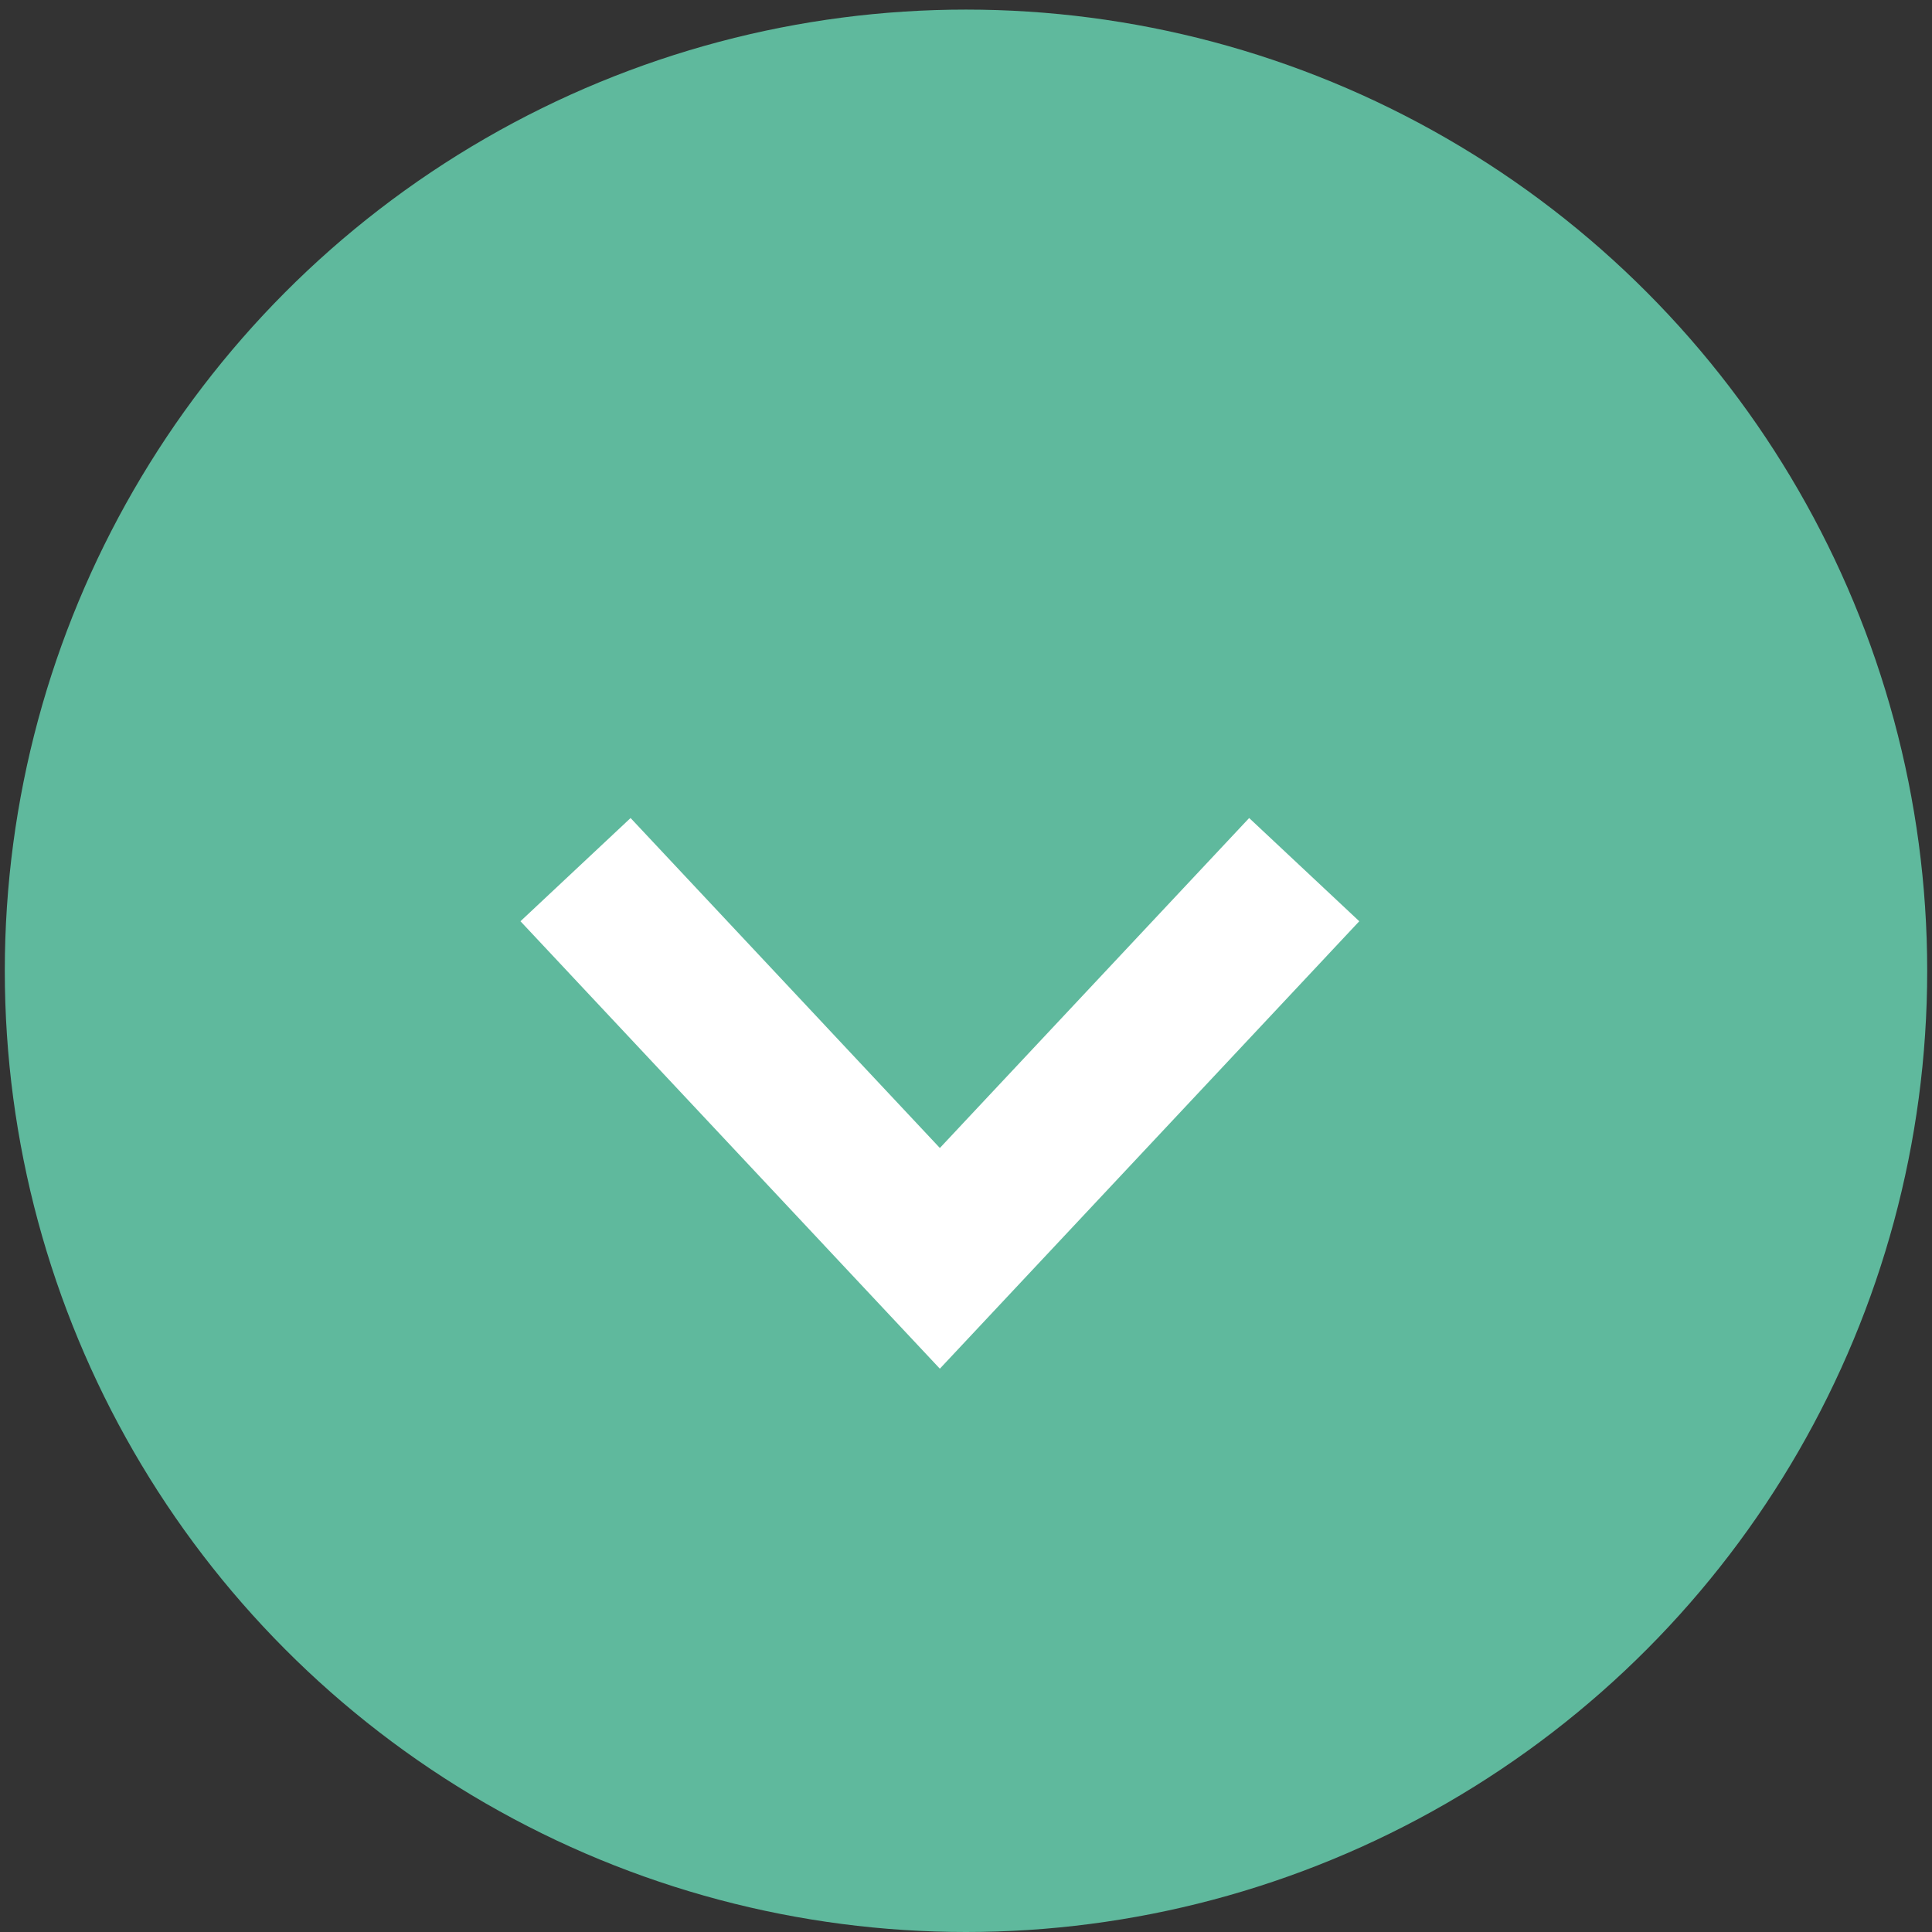
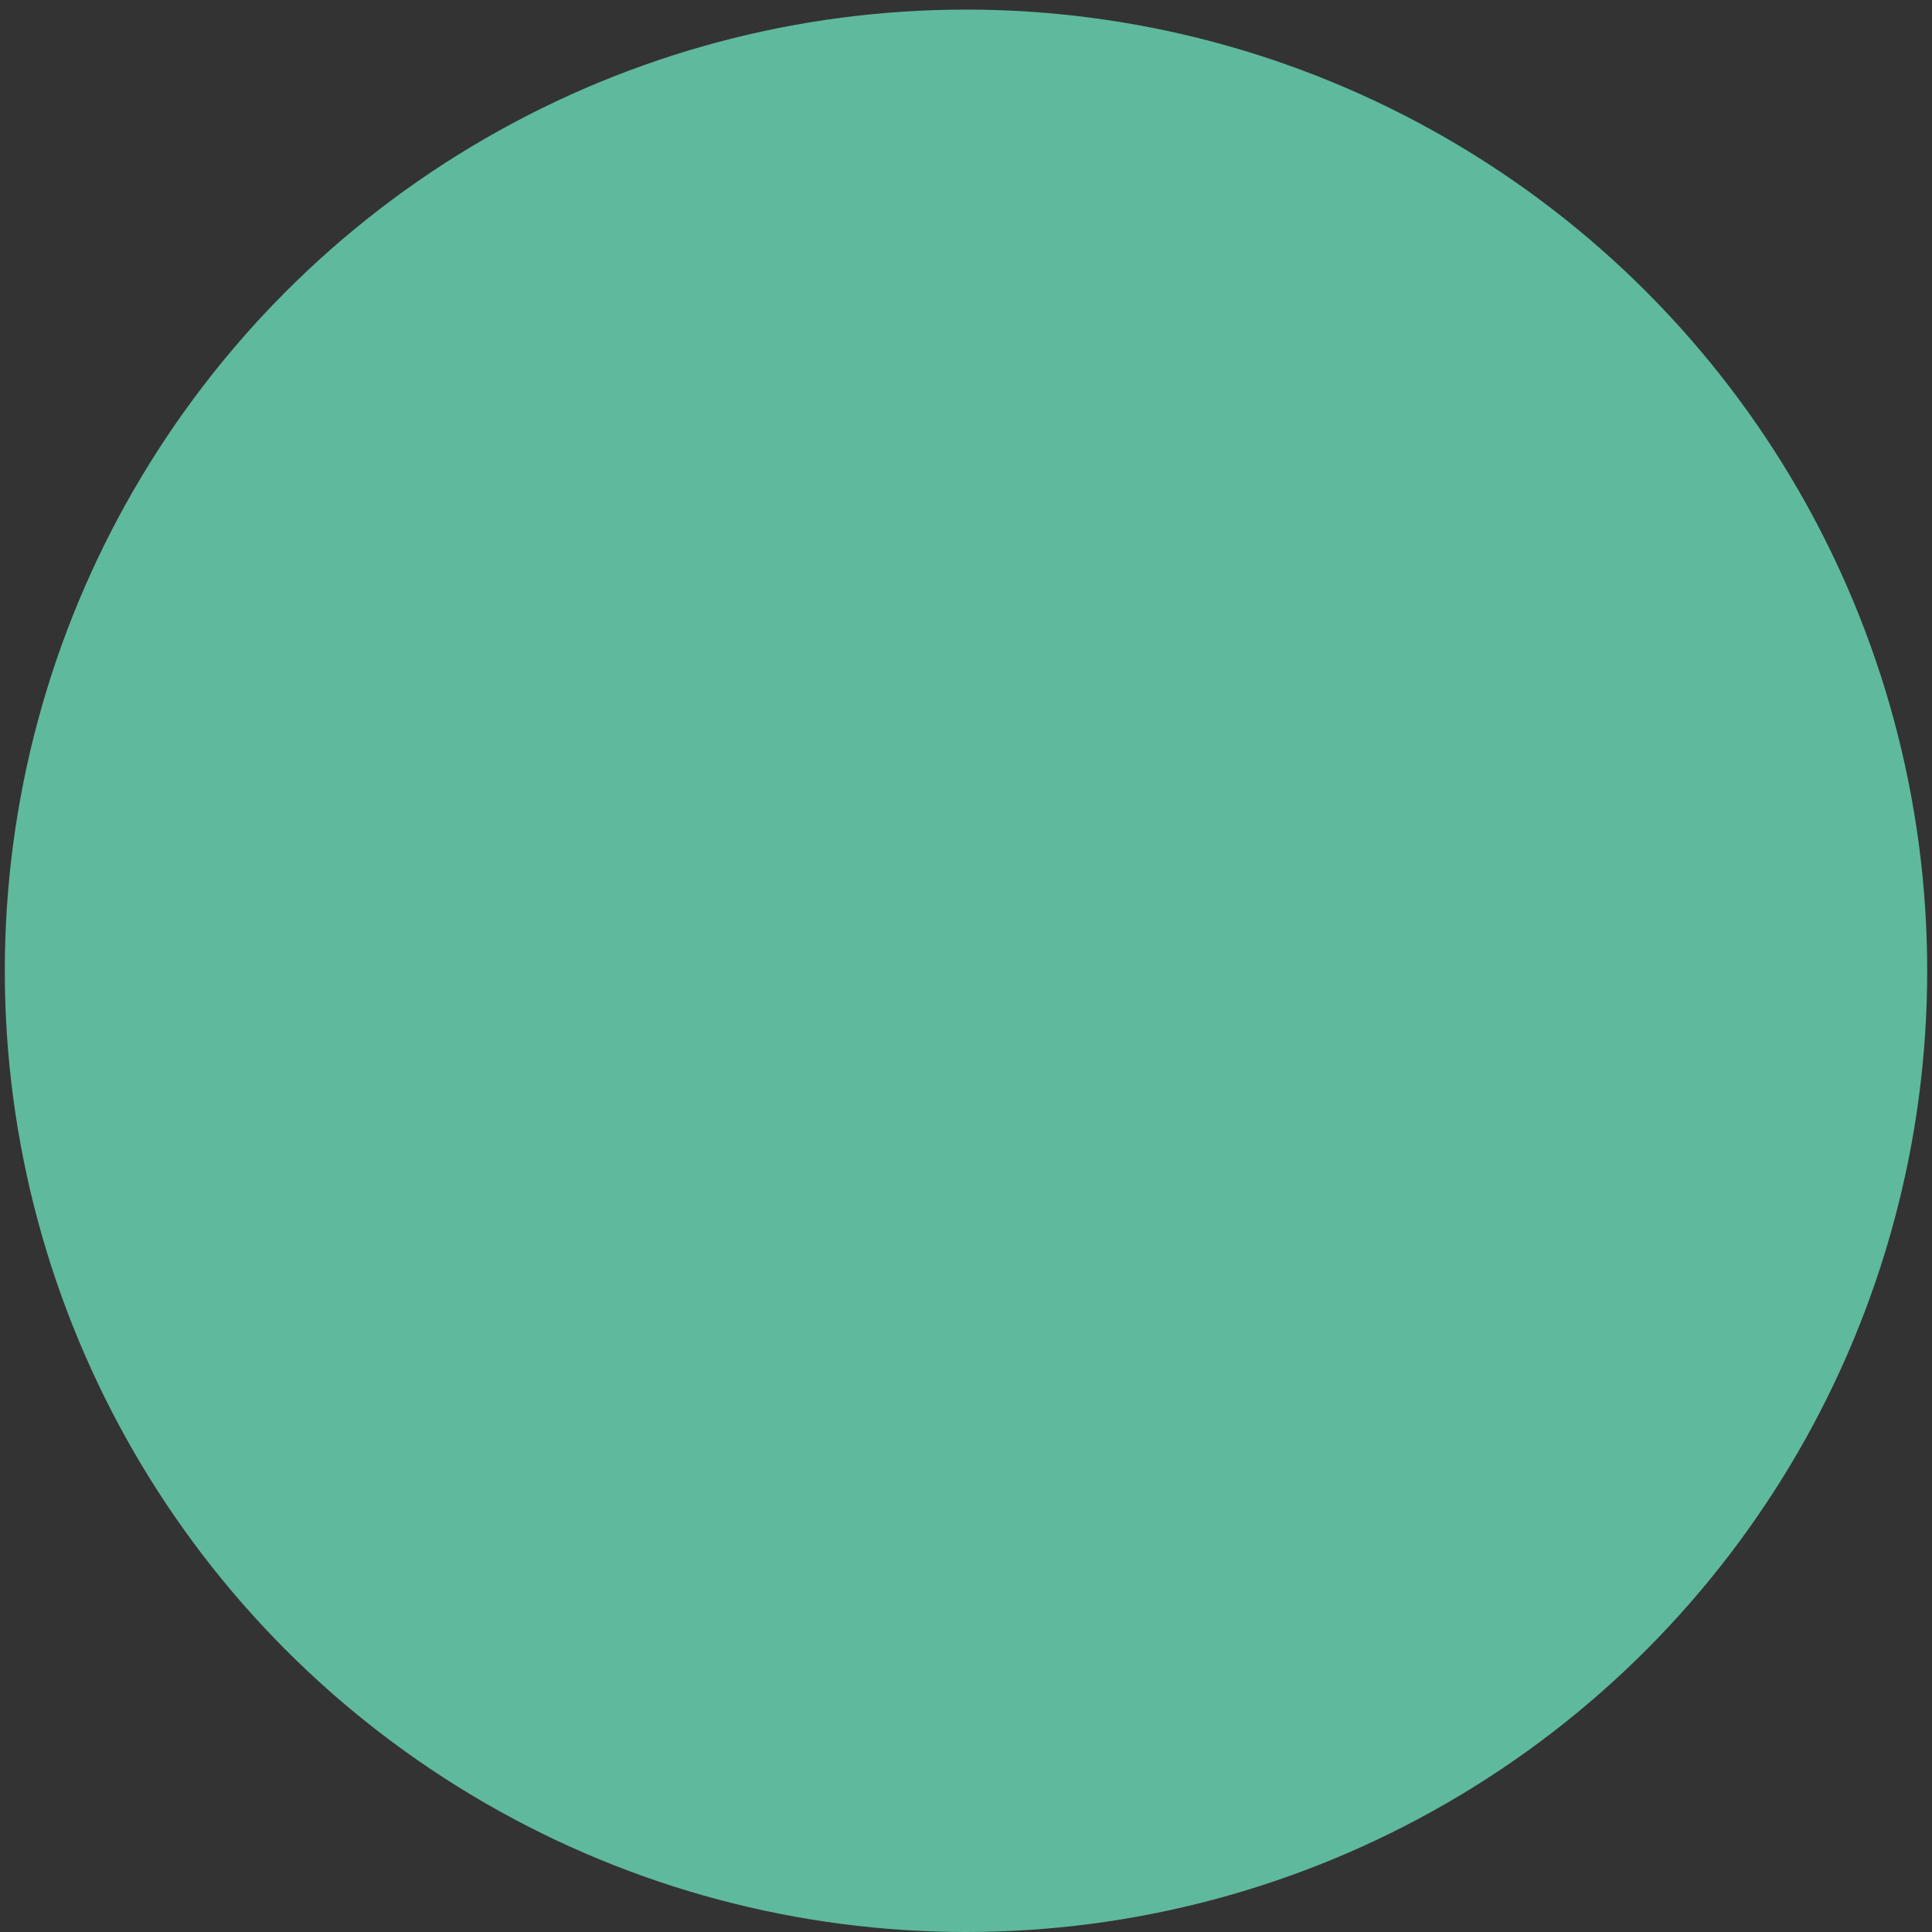
<svg xmlns="http://www.w3.org/2000/svg" width="64" height="64" viewBox="0 0 64 64" fill="none">
  <rect x="0" y="0" width="64" height="64" fill="#333333" stroke="none" />
  <circle cx="32" cy="32.159" r="31.841" fill="#5FB99D" />
-   <path d="M19.065 28.808L31.134 41.684L43.204 28.808" stroke="white" stroke-width="5" />
</svg>